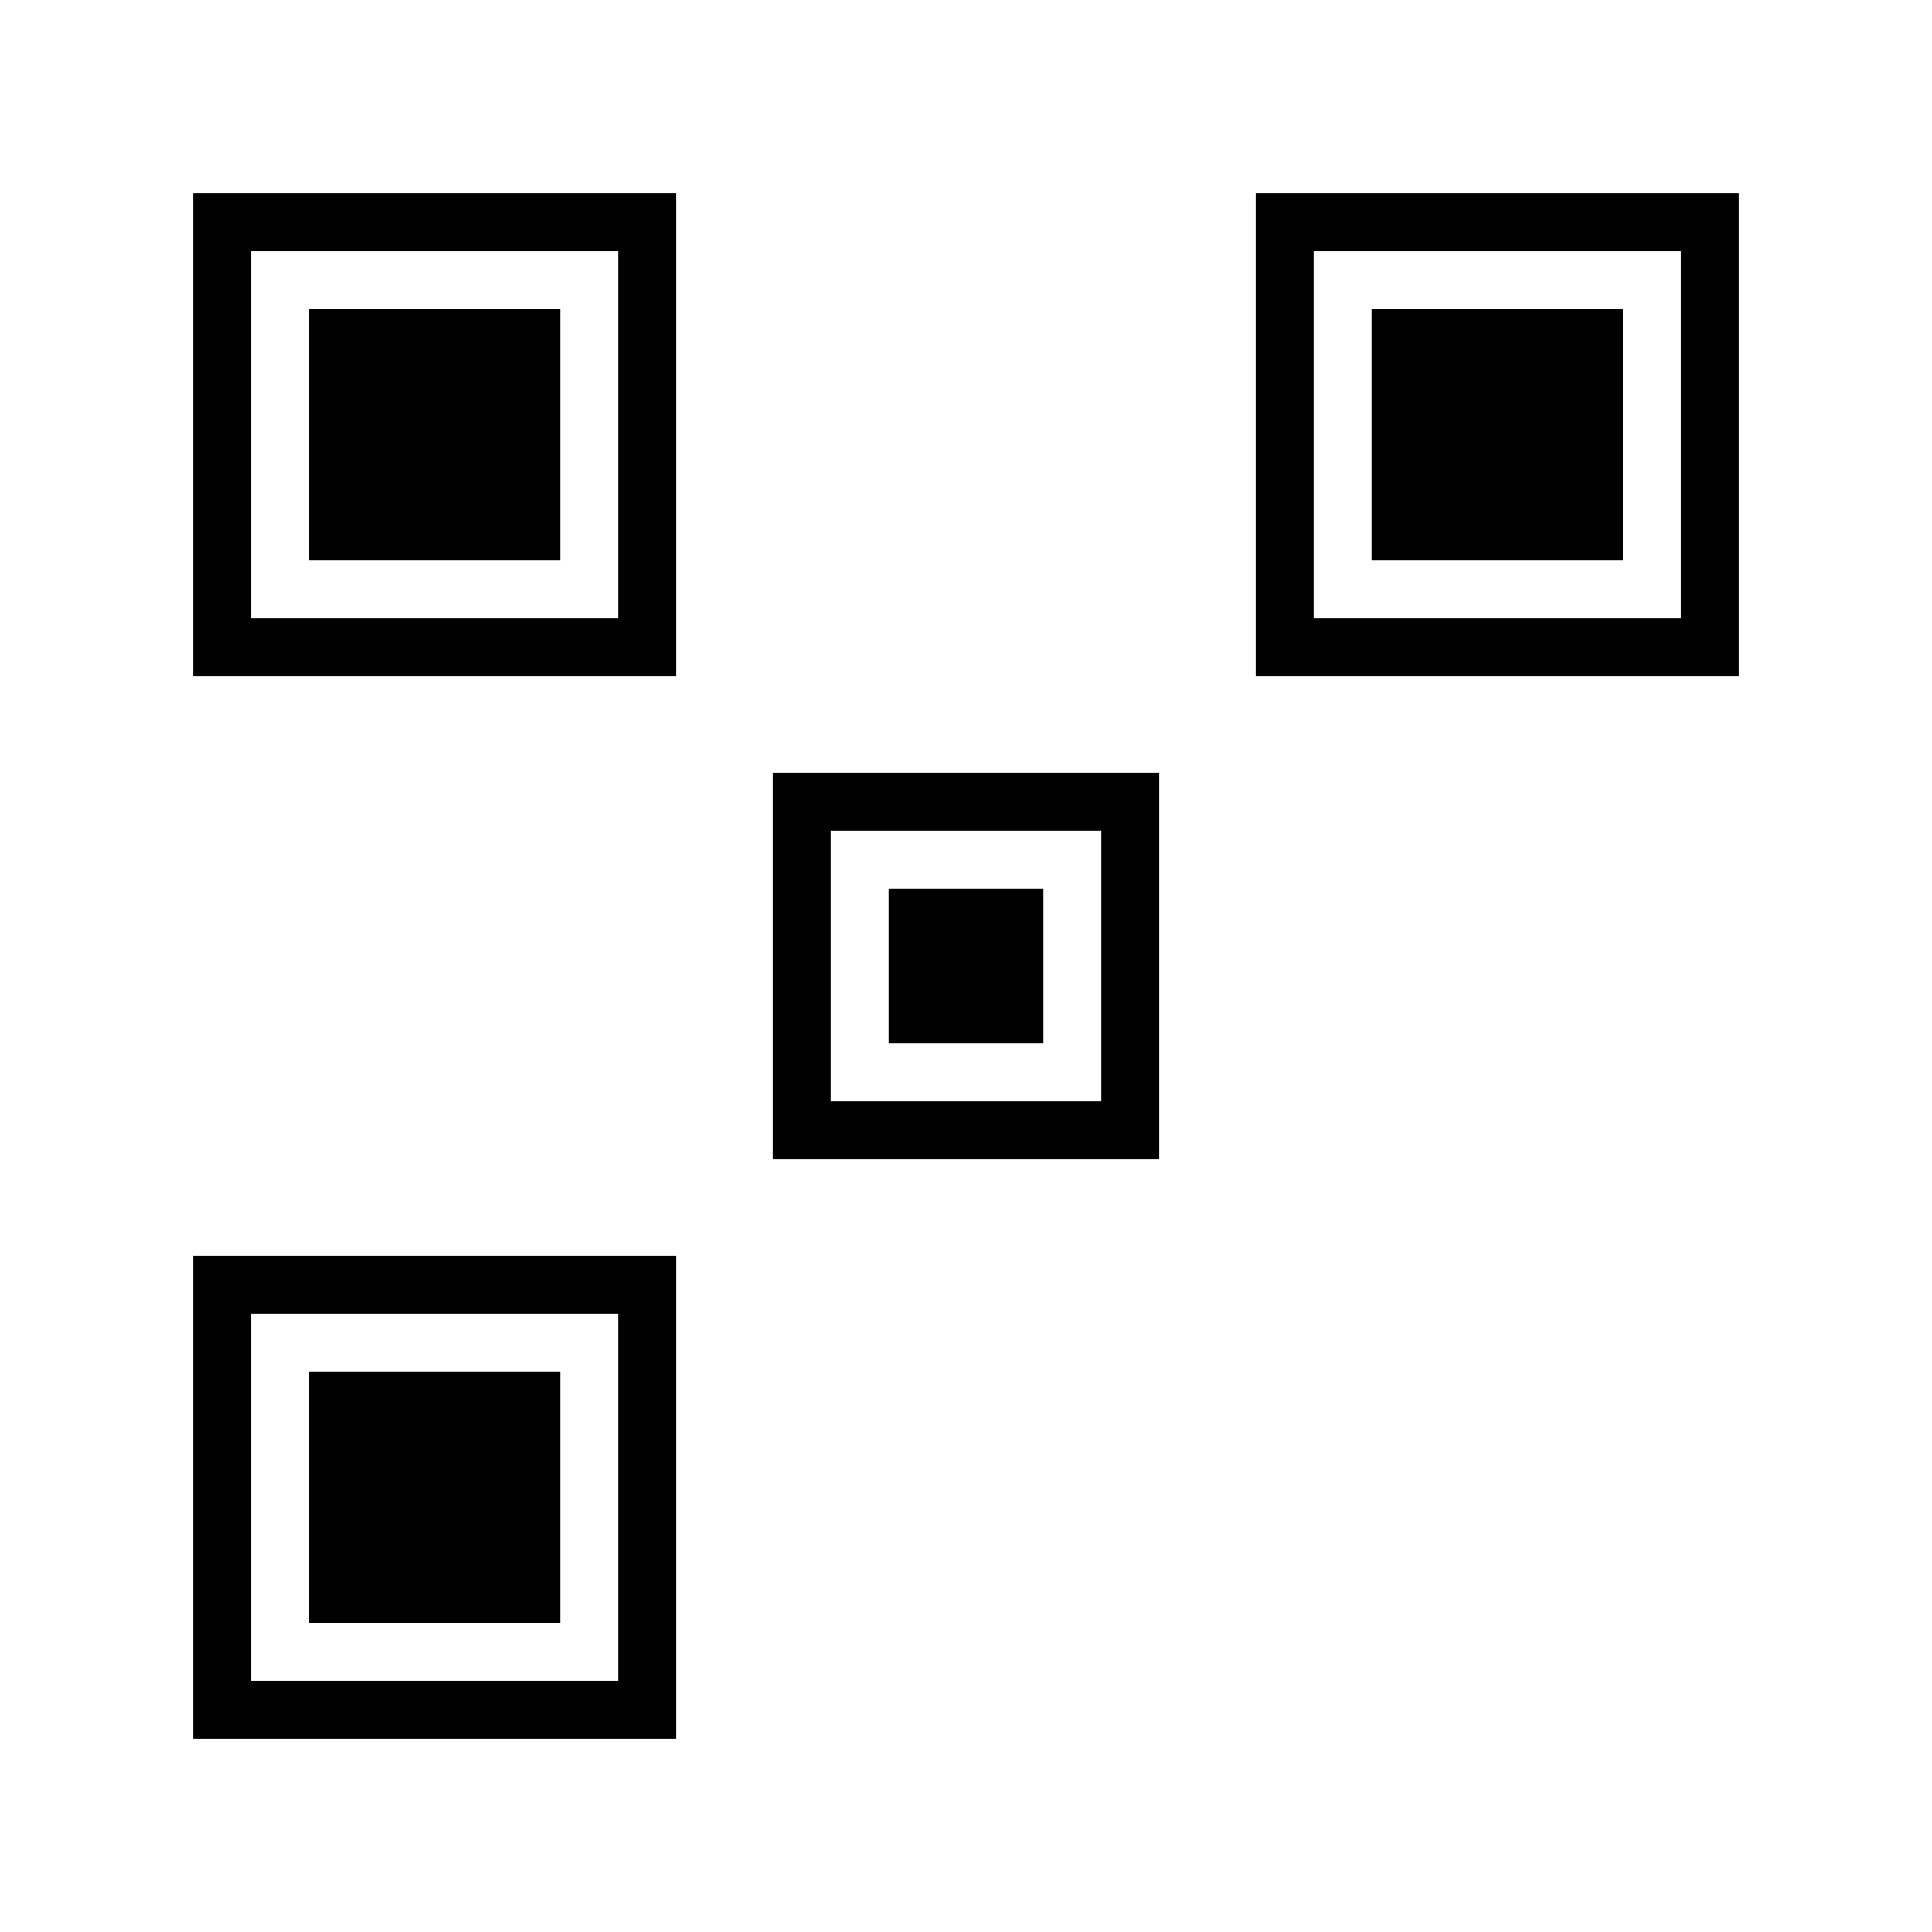
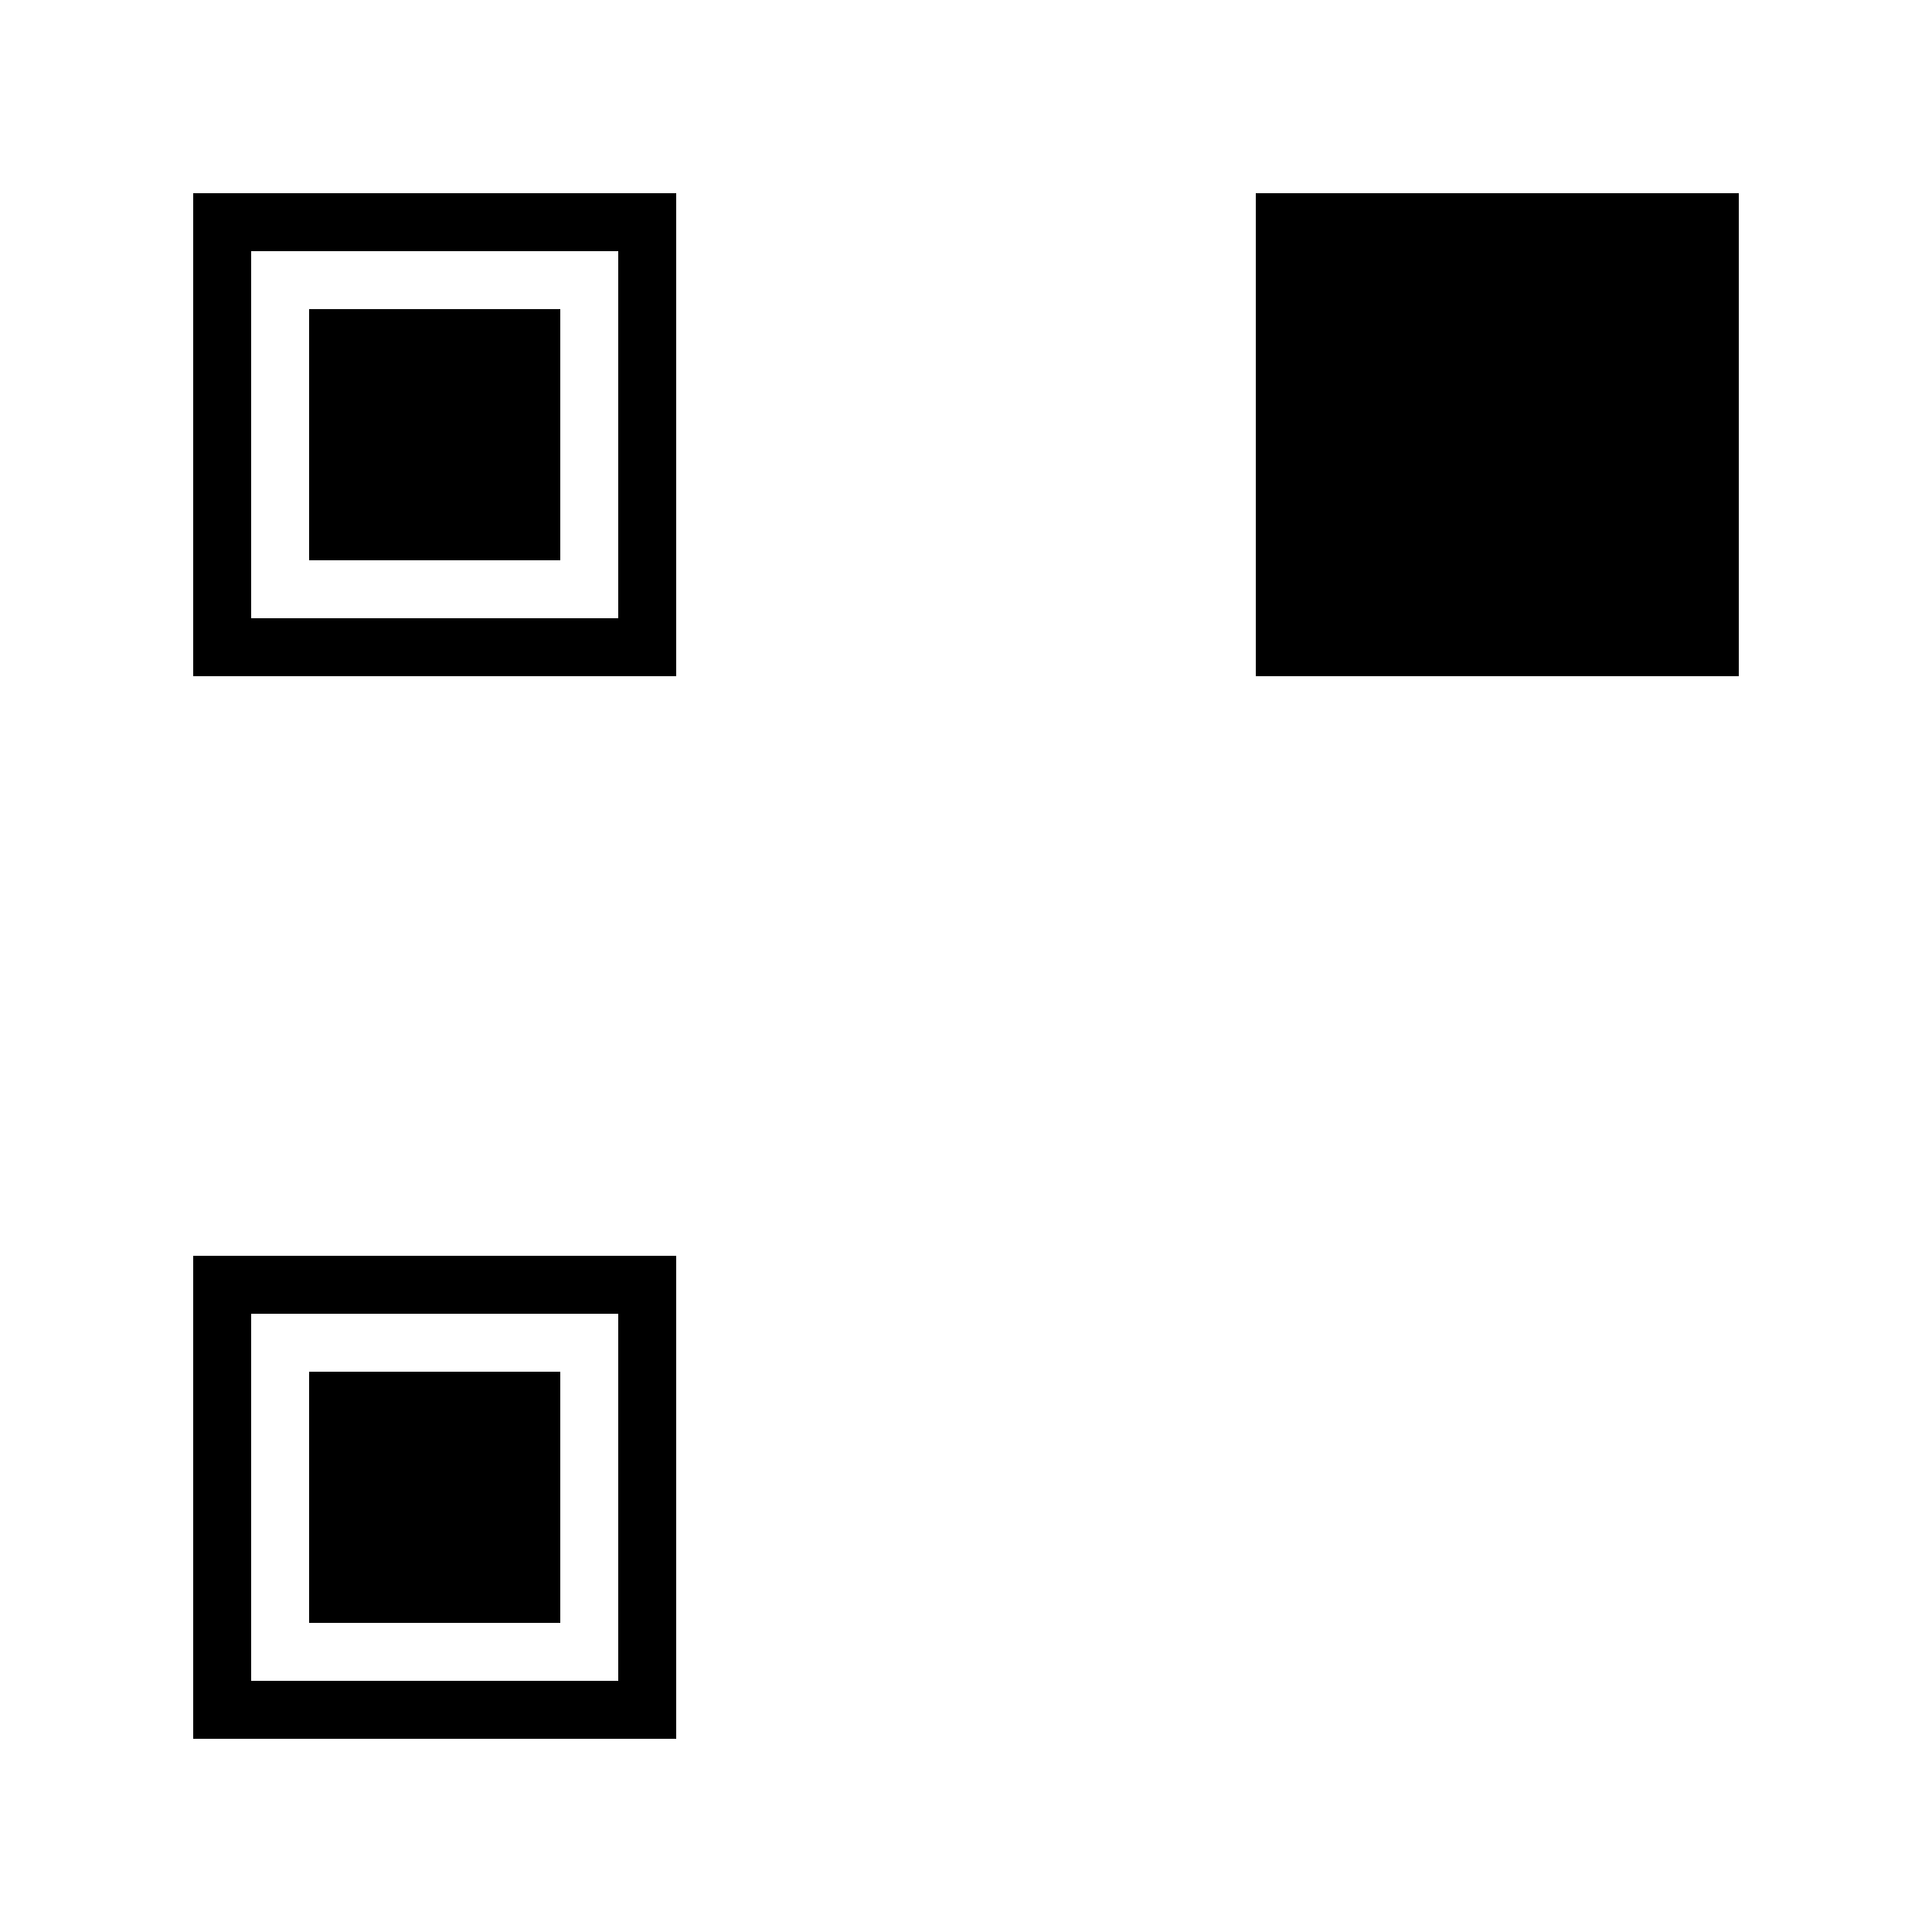
<svg xmlns="http://www.w3.org/2000/svg" viewBox="0 0 100 100" width="100" height="100">
  <rect width="100" height="100" fill="#fff" />
  <rect x="10" y="10" width="25" height="25" fill="#000" />
  <rect x="13" y="13" width="19" height="19" fill="#fff" />
  <rect x="16" y="16" width="13" height="13" fill="#000" />
  <rect x="65" y="10" width="25" height="25" fill="#000" />
-   <rect x="68" y="13" width="19" height="19" fill="#fff" />
  <rect x="71" y="16" width="13" height="13" fill="#000" />
  <rect x="10" y="65" width="25" height="25" fill="#000" />
  <rect x="13" y="68" width="19" height="19" fill="#fff" />
  <rect x="16" y="71" width="13" height="13" fill="#000" />
-   <rect x="40" y="40" width="20" height="20" fill="#000" />
  <rect x="43" y="43" width="14" height="14" fill="#fff" />
-   <rect x="46" y="46" width="8" height="8" fill="#000" />
</svg>